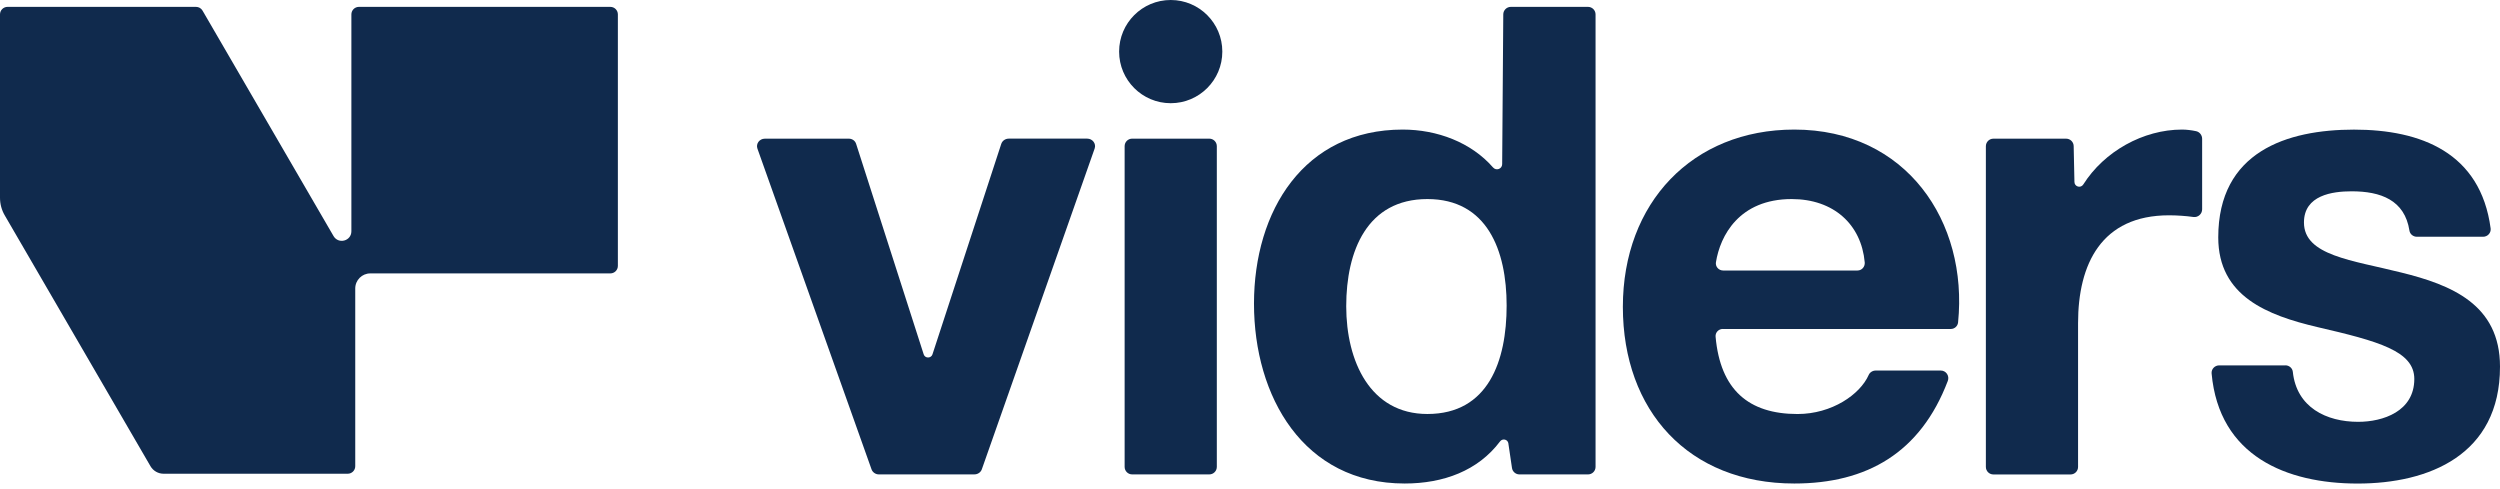
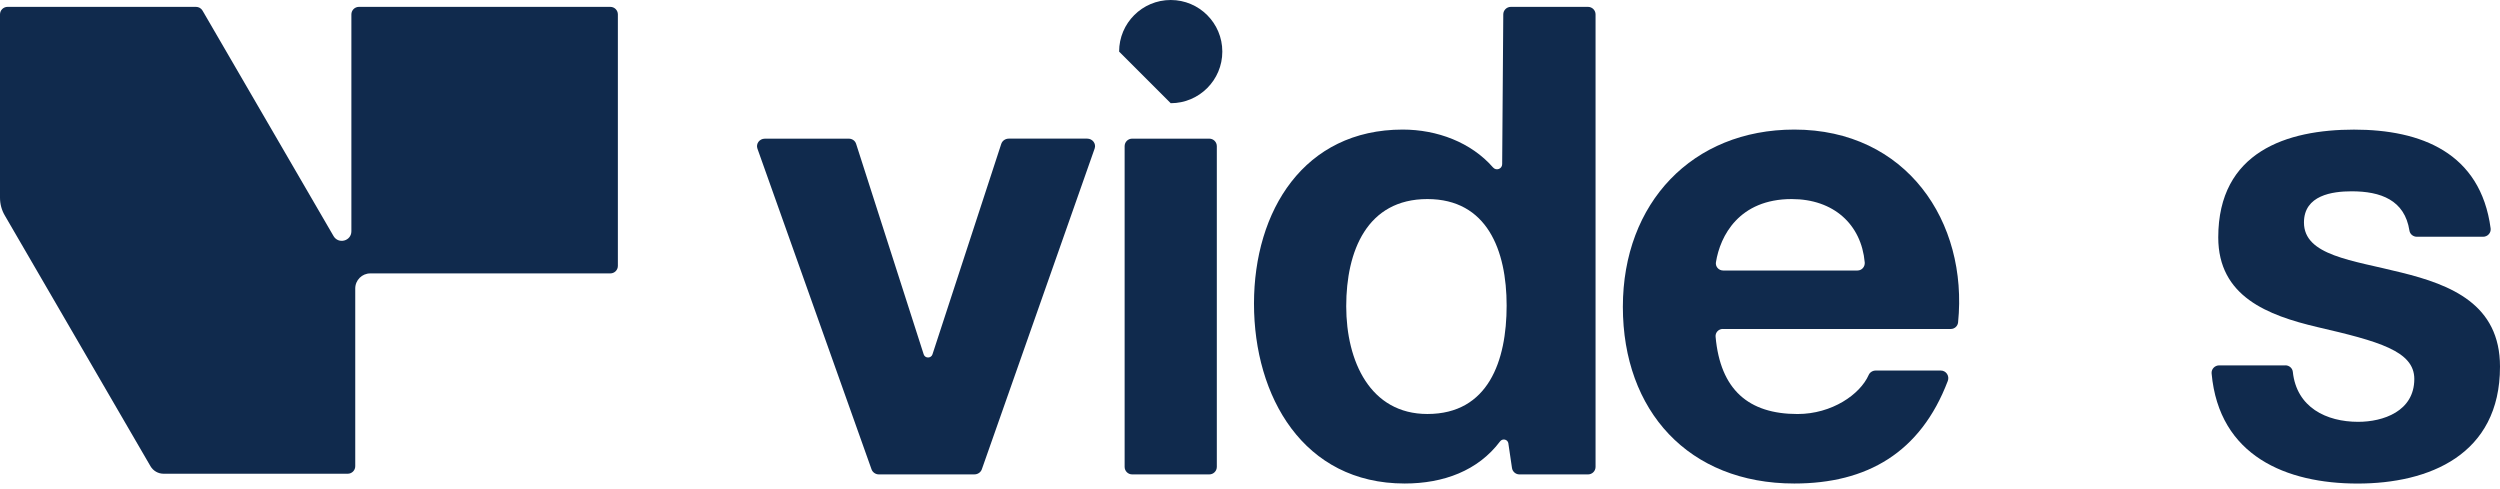
<svg xmlns="http://www.w3.org/2000/svg" width="235" height="46" viewBox="0 0 235 46" fill="none">
  <path d="M91.589 44.595H82.621C82.305 44.595 82.025 44.401 81.924 44.117L71.199 13.973C71.034 13.513 71.39 13.035 71.896 13.035H79.797C80.106 13.035 80.379 13.229 80.472 13.513L86.828 33.313C86.954 33.702 87.522 33.702 87.651 33.313L94.118 13.527C94.216 13.232 94.499 13.031 94.823 13.031H102.199C102.702 13.031 103.058 13.509 102.896 13.965L92.293 44.11C92.193 44.398 91.912 44.592 91.596 44.592L91.589 44.595Z" fill="#102A4D" />
  <path d="M106.423 13.033H113.673C114.065 13.033 114.381 13.349 114.381 13.741V43.886C114.381 44.277 114.065 44.594 113.673 44.594H106.423C106.031 44.594 105.715 44.277 105.715 43.886V13.741C105.715 13.349 106.031 13.033 106.423 13.033Z" fill="#102A4D" />
  <path d="M141.79 41.685C141.732 41.297 141.244 41.178 141.006 41.491C138.93 44.25 135.685 45.45 132.038 45.45C122.513 45.45 117.875 37.269 117.875 28.542C117.875 19.815 122.575 12.18 131.855 12.18C135.092 12.18 138.287 13.38 140.345 15.74C140.643 16.085 141.2 15.884 141.204 15.431L141.308 1.351C141.308 0.963 141.628 0.646 142.016 0.646H149.274C149.665 0.646 149.982 0.963 149.982 1.354V43.888C149.982 44.279 149.665 44.595 149.274 44.595H142.828C142.476 44.595 142.178 44.337 142.127 43.992L141.786 41.685H141.79ZM134.176 18.712C128.499 18.712 126.545 23.595 126.545 28.783C126.545 33.971 128.805 38.915 134.176 38.915C139.914 38.915 141.624 33.91 141.624 28.722C141.624 23.534 139.792 18.712 134.176 18.712Z" fill="#102A4D" />
  <path d="M161.944 30.921C161.549 30.921 161.229 31.255 161.265 31.65C161.711 36.637 164.366 38.918 168.969 38.918C172.199 38.918 174.85 37.075 175.655 35.25C175.77 34.988 176.039 34.83 176.327 34.83H182.431C182.938 34.83 183.272 35.34 183.092 35.81C180.527 42.558 175.486 45.45 168.667 45.45C158.718 45.45 152.549 38.613 152.549 28.844C152.549 19.075 159.081 12.18 168.667 12.18C179.187 12.18 185.015 20.831 184.059 30.313C184.023 30.658 183.725 30.924 183.376 30.924H161.944V30.921ZM174.606 25.427C175.012 25.427 175.321 25.071 175.285 24.665C174.965 21.094 172.36 18.712 168.419 18.712C163.468 18.712 161.689 22.179 161.298 24.654C161.233 25.064 161.56 25.427 161.973 25.427H174.606Z" fill="#102A4D" />
-   <path d="M187.38 13.035H194.217C194.601 13.035 194.918 13.344 194.925 13.728L194.997 17.109C195.007 17.558 195.59 17.72 195.83 17.339C197.792 14.228 201.471 12.18 205.107 12.18C205.524 12.18 205.998 12.237 206.433 12.331C206.767 12.402 207.001 12.704 207.001 13.046V19.675C207.001 20.113 206.616 20.458 206.182 20.397C205.467 20.296 204.615 20.239 203.886 20.239C197.537 20.239 195.338 24.816 195.338 30.374V43.891C195.338 44.283 195.022 44.599 194.63 44.599H187.38C186.988 44.599 186.672 44.283 186.672 43.891V13.743C186.672 13.351 186.988 13.035 187.38 13.035Z" fill="#102A4D" />
  <path d="M214.826 34.341C215.181 34.341 215.49 34.604 215.526 34.956C215.878 38.294 218.674 39.652 221.67 39.652C223.995 39.652 226.945 38.674 226.945 35.624C226.945 32.998 223.6 32.081 217.815 30.741C213.166 29.642 208.516 27.87 208.516 22.316C208.516 14.257 214.98 12.184 221.275 12.184C227.57 12.184 233.171 14.347 234.12 21.471C234.174 21.888 233.836 22.255 233.416 22.255H227.182C226.844 22.255 226.539 22.014 226.488 21.68C226.039 18.791 223.772 17.983 221.052 17.983C219.238 17.983 216.572 18.349 216.572 20.914C216.572 24.029 221.106 24.457 225.702 25.614C230.408 26.774 235 28.603 235 34.467C235 42.77 228.31 45.454 221.62 45.454C214.93 45.454 208.592 42.874 207.891 35.103C207.855 34.693 208.19 34.345 208.603 34.345H214.833L214.826 34.341Z" fill="#102A4D" />
-   <path d="M110.048 9.701C112.727 9.701 114.898 7.529 114.898 4.85C114.898 2.172 112.727 0 110.048 0C107.369 0 105.197 2.172 105.197 4.85C105.197 7.529 107.369 9.701 110.048 9.701Z" fill="#102A4D" />
+   <path d="M110.048 9.701C112.727 9.701 114.898 7.529 114.898 4.85C114.898 2.172 112.727 0 110.048 0C107.369 0 105.197 2.172 105.197 4.85Z" fill="#102A4D" />
  <path d="M33.03 1.354V21.737C33.03 22.657 31.816 22.984 31.352 22.19L19.039 0.999C18.913 0.779 18.68 0.646 18.425 0.646H0.708C0.316 0.646 0 0.963 0 1.354V18.582C0 19.172 0.154 19.75 0.453 20.257L14.145 43.823C14.4 44.261 14.871 44.531 15.378 44.531H32.685C33.077 44.531 33.393 44.215 33.393 43.823V27.116C33.393 26.332 34.029 25.7 34.808 25.7H57.372C57.764 25.7 58.08 25.384 58.08 24.992V1.354C58.08 0.963 57.764 0.646 57.372 0.646H33.738C33.346 0.646 33.03 0.963 33.03 1.354Z" fill="#102A4D" />
</svg>